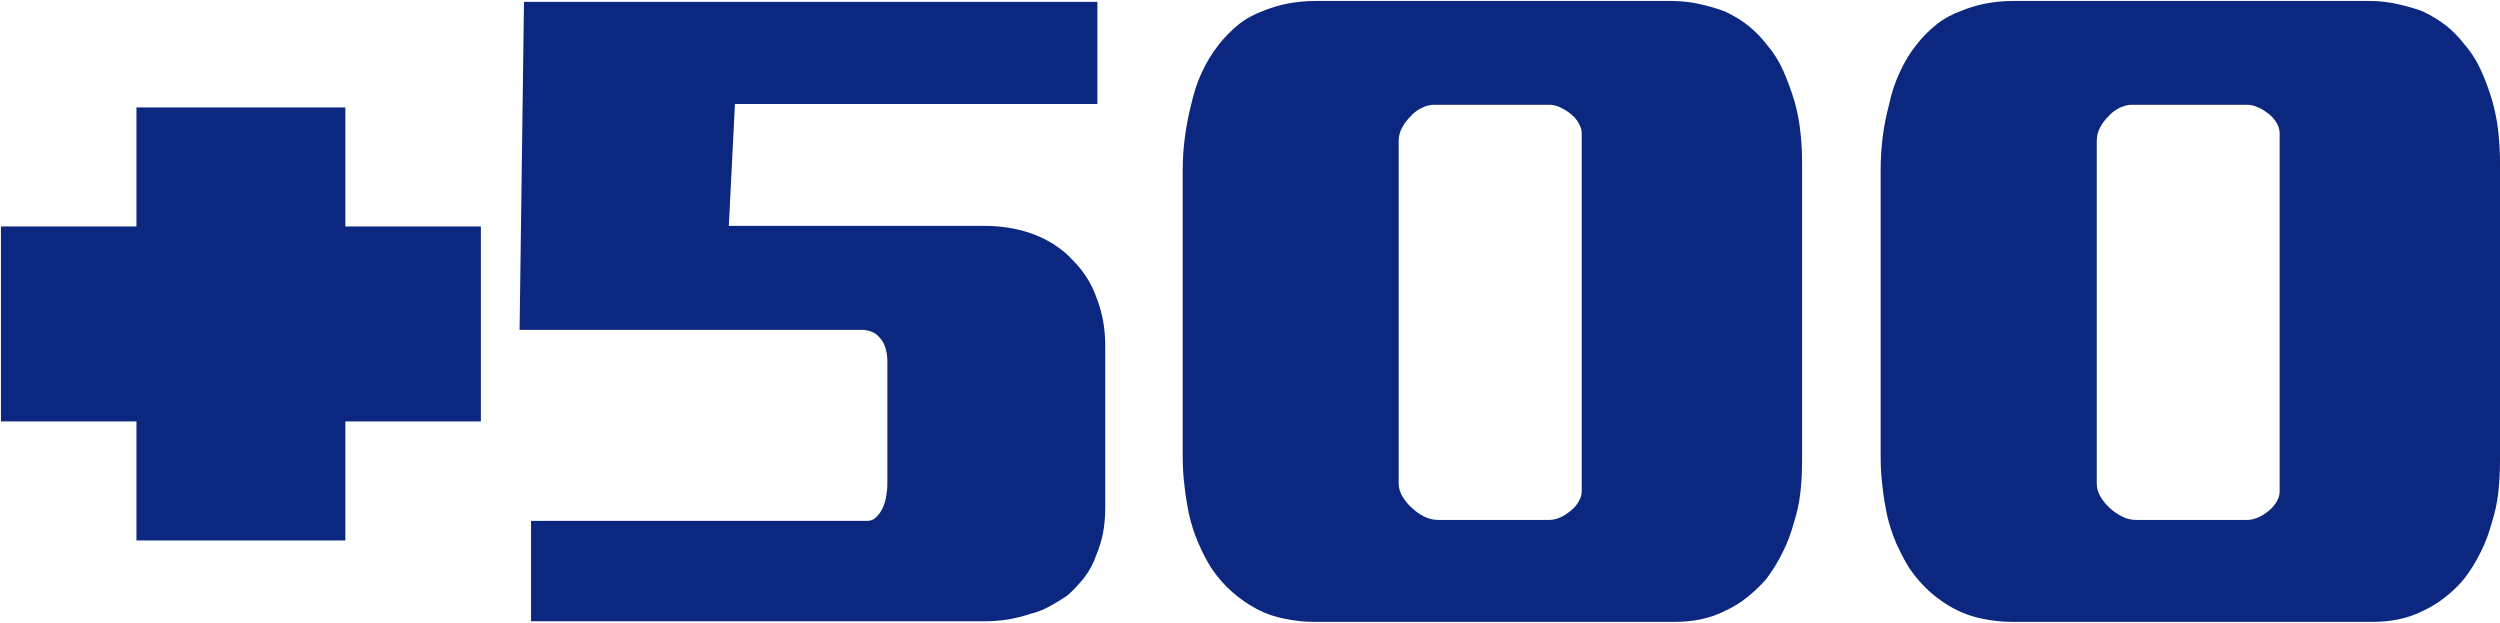
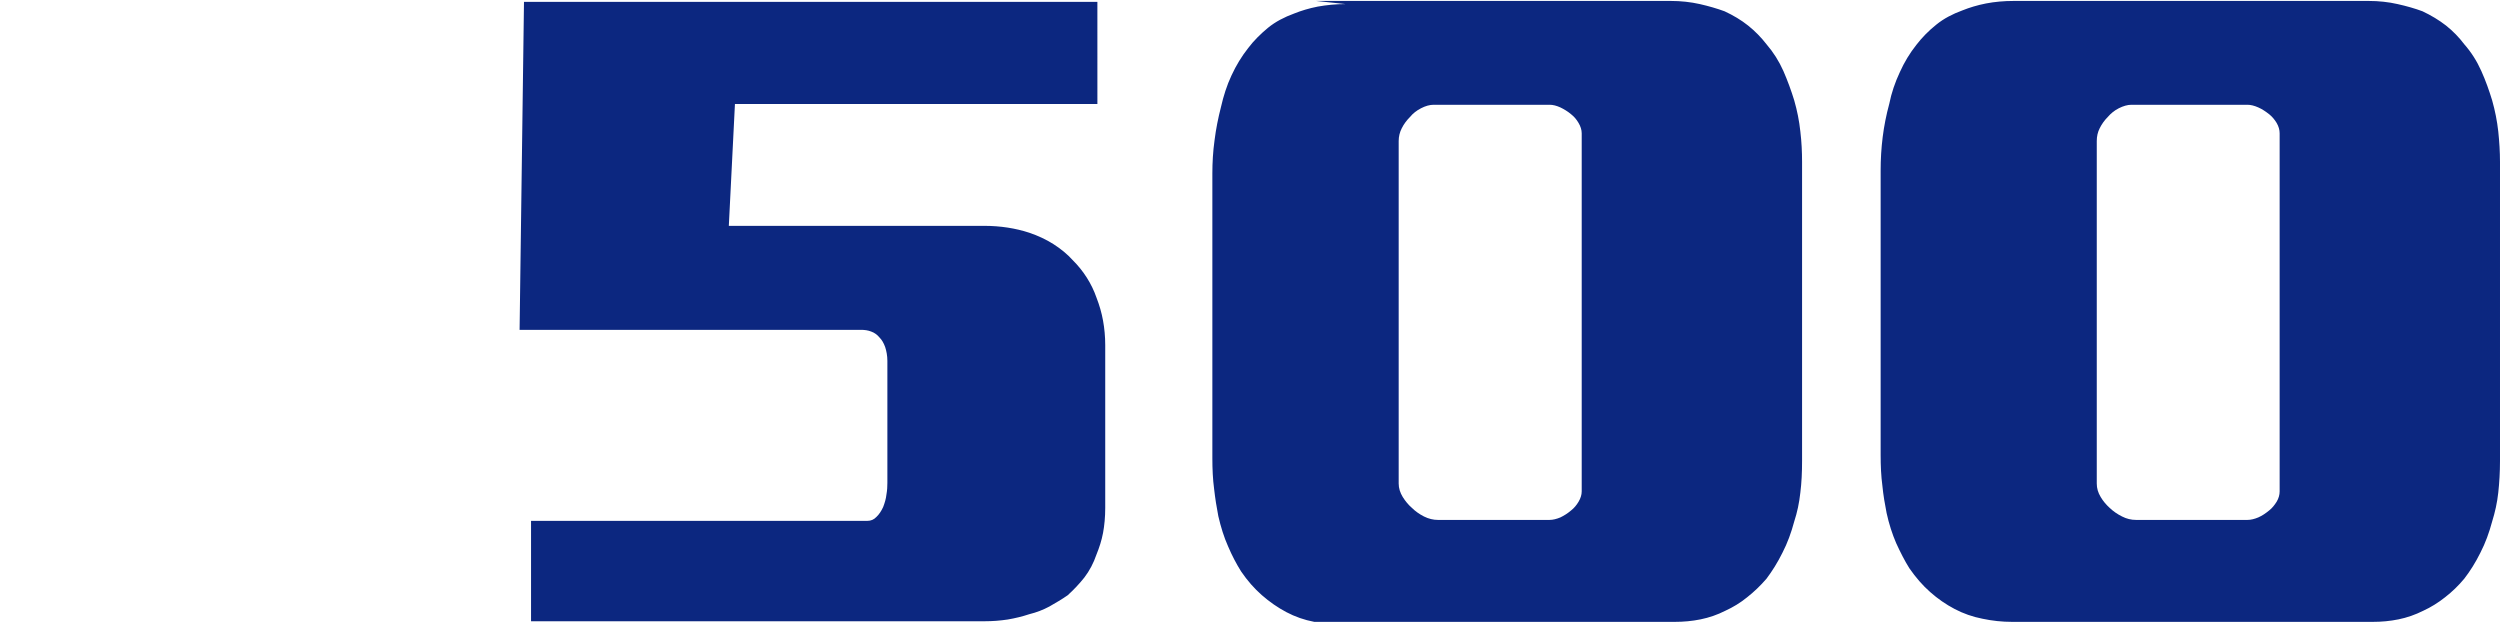
<svg xmlns="http://www.w3.org/2000/svg" version="1.2" viewBox="0 0 1594 397" width="1594" height="397">
  <title>plus500-svg</title>
  <style>
		.s0 { fill: #0c2780 } 
	</style>
-   <path id="Layer" fill-rule="evenodd" class="s0" d="m1284 0.6h226.1c6.7 0 12.9 0.7 18.6 2 5.8 1.3 11.1 2.8 15.9 4.6 5.5 2.6 10.5 5.6 15 9.1 4.4 3.5 8.3 7.5 11.6 11.9 4.5 5.1 8.1 10.8 10.9 17.1 2.8 6.2 5 12.5 6.9 18.7q2.8 9.9 3.9 19.8c0.7 6.7 1.1 13.1 1.1 19.4v190.7c0 7.1-0.4 13.8-1.1 20.2-0.7 6.5-2.1 12.6-3.9 18.4-1.9 7.1-4.3 13.7-7.5 19.9-3.1 6.3-6.6 11.8-10.3 16.6q-5.5 6.6-12.2 11.8-6.7 5.3-13.9 8.6c-5.2 2.6-10.4 4.4-15.8 5.5-5.4 1.1-10.8 1.6-16.4 1.6h-230q-9.5 0-18.9-2c-6.2-1.2-12.2-3.3-17.7-6.2q-8.4-4.4-15.6-10.8c-4.8-4.2-9.2-9.3-13.3-15.2-3-4.8-5.7-10.1-8.4-16-2.5-5.8-4.6-12.3-6.1-19.2-1.1-5.6-2.1-11.3-2.7-17.5-0.8-6-1.1-12.5-1.1-19.5v-181.5c0-6.9 0.4-14 1.3-21.2 0.9-7.2 2.3-14.2 4.2-21.2 1.4-7 3.7-13.7 6.7-20.1 2.9-6.5 6.4-12.2 10.5-17.4 3.7-4.8 7.9-9.1 12.8-13 4.8-3.9 10.4-6.8 16.7-9.1 4.5-1.8 9.4-3.3 15-4.4q8.3-1.6 17.7-1.6zm148.9 66.2h-73.9c-2.5 0-5.2 0.8-8 2.2-2.8 1.4-5.1 3.3-7 5.5-2.2 2.2-3.9 4.6-5.2 7.2-1.3 2.5-1.9 5.3-1.9 8.2v218.4c0 3 0.8 5.8 2.5 8.6 1.6 2.7 3.6 5 5.7 6.9 2.3 2.2 4.9 4 7.9 5.5 2.9 1.5 5.9 2.2 8.9 2.2h71.1c2.2 0 4.5-0.6 6.9-1.6 2.5-1.1 4.7-2.6 7-4.5 1.8-1.4 3.3-3.3 4.7-5.5 1.3-2.2 1.9-4.4 1.9-6.6v-228.3q0-3.3-1.9-6.6-2-3.3-4.7-5.5c-2.3-1.8-4.5-3.3-7-4.4-2.5-1.1-4.8-1.7-7-1.7zm-593.8-66.2h226.1c6.6 0 12.8 0.7 18.6 2 5.7 1.3 10.9 2.8 15.8 4.6 5.6 2.6 10.6 5.6 15 9.1q6.6 5.3 11.7 11.9c4.4 5.1 8 10.8 10.8 17.1 2.7 6.2 5 12.5 6.9 18.7 1.9 6.6 3.2 13.2 3.9 19.8 0.8 6.7 1.1 13.1 1.1 19.4v190.7c0 7.1-0.3 13.8-1.1 20.2-0.7 6.5-2 12.6-3.9 18.4-1.9 7.1-4.3 13.7-7.5 19.9-3.1 6.3-6.6 11.8-10.2 16.6q-5.7 6.6-12.3 11.8c-4.4 3.6-9.1 6.4-13.9 8.6-5.1 2.6-10.4 4.4-15.8 5.5-5.4 1.1-10.9 1.6-16.4 1.6h-229.9q-9.5 0-18.9-2c-6.4-1.2-12.3-3.3-17.8-6.2q-8.3-4.4-15.6-10.8c-4.8-4.2-9.3-9.3-13.3-15.2-3-4.8-5.8-10.1-8.3-16-2.6-5.8-4.6-12.3-6.2-19.2-1.1-5.6-2-11.3-2.7-17.5-0.8-6-1.1-12.5-1.1-19.5v-181.5c0-6.9 0.4-14 1.4-21.2 0.9-7.2 2.3-14.2 4.1-21.2 1.6-7 3.7-13.7 6.7-20.1 3-6.5 6.5-12.2 10.6-17.4 3.6-4.8 8-9.1 12.7-13 4.8-3.9 10.4-6.8 16.7-9.1 4.5-1.8 9.4-3.3 15-4.4 5.6-1 11.5-1.6 17.8-1.6zm148.9 66.2h-73.9c-2.6 0-5.3 0.8-8 2.2-2.8 1.4-5.2 3.3-7 5.5-2.2 2.2-4 4.6-5.3 7.2-1.3 2.5-2 5.3-2 8.2v218.4c0 3 0.9 5.8 2.6 8.6 1.7 2.7 3.6 5 5.8 6.9 2.2 2.2 4.8 4 7.7 5.5 3 1.5 6 2.2 8.9 2.2h71.2c2.2 0 4.5-0.6 6.9-1.6 2.3-1.1 4.7-2.6 6.9-4.5 1.8-1.4 3.4-3.3 4.7-5.5 1.3-2.2 2-4.4 2-6.6v-228.3c0-2.2-0.7-4.4-2-6.6q-1.9-3.3-4.7-5.5c-2.1-1.8-4.6-3.3-6.9-4.4-2.4-1.1-4.7-1.7-6.9-1.7zm-288.3-0.5h-231.1l-3.9 77.7h162.8c10.3 0 20 1.5 28.8 4.4 5.6 1.9 10.7 4.3 15.3 7.2 4.7 3 8.9 6.4 12.5 10.4 3.4 3.4 6.3 7 8.9 11.1 2.6 4.1 4.6 8.3 6.1 12.6 1.9 4.9 3.3 9.7 4.2 14.7 0.9 4.9 1.4 10.2 1.4 15.7v103.7c0 5.8-0.5 11.2-1.4 16-0.9 4.8-2.4 9.4-4.2 13.8q-2.8 8.2-7.7 14.6c-3.3 4.2-6.9 7.9-10.6 11.3-3.7 2.6-7.7 4.9-11.7 7.2-4.1 2.2-8.3 3.8-12.8 4.9-4.5 1.5-9.1 2.6-13.8 3.4q-7.3 1.1-14.4 1.1h-289.5v-64h214.4c2.3 0 4.2-0.8 5.8-2.5 1.7-1.6 3.1-3.7 4.3-6.3 1-2.6 1.8-5.2 2.1-8 0.5-2.7 0.6-5.3 0.6-7.5v-77.7c0-3.4-0.6-6.3-1.4-8.8q-1.4-3.9-3.6-6.1-2.2-2.7-5.3-3.8c-2-0.8-4.2-1.1-6.4-1.1h-217.8l2.8-209.1h365.6z" />
-   <path id="Layer" class="s0" d="m306.6 144.4h-86.4v-75.9h-133.2v75.9h-86.4v124.3h86.4v75.9h133.2v-75.9h86.4z" />
+   <path id="Layer" fill-rule="evenodd" class="s0" d="m1284 0.6h226.1c6.7 0 12.9 0.7 18.6 2 5.8 1.3 11.1 2.8 15.9 4.6 5.5 2.6 10.5 5.6 15 9.1 4.4 3.5 8.3 7.5 11.6 11.9 4.5 5.1 8.1 10.8 10.9 17.1 2.8 6.2 5 12.5 6.9 18.7q2.8 9.9 3.9 19.8c0.7 6.7 1.1 13.1 1.1 19.4v190.7c0 7.1-0.4 13.8-1.1 20.2-0.7 6.5-2.1 12.6-3.9 18.4-1.9 7.1-4.3 13.7-7.5 19.9-3.1 6.3-6.6 11.8-10.3 16.6q-5.5 6.6-12.2 11.8-6.7 5.3-13.9 8.6c-5.2 2.6-10.4 4.4-15.8 5.5-5.4 1.1-10.8 1.6-16.4 1.6h-230q-9.5 0-18.9-2c-6.2-1.2-12.2-3.3-17.7-6.2q-8.4-4.4-15.6-10.8c-4.8-4.2-9.2-9.3-13.3-15.2-3-4.8-5.7-10.1-8.4-16-2.5-5.8-4.6-12.3-6.1-19.2-1.1-5.6-2.1-11.3-2.7-17.5-0.8-6-1.1-12.5-1.1-19.5v-181.5c0-6.9 0.4-14 1.3-21.2 0.9-7.2 2.3-14.2 4.2-21.2 1.4-7 3.7-13.7 6.7-20.1 2.9-6.5 6.4-12.2 10.5-17.4 3.7-4.8 7.9-9.1 12.8-13 4.8-3.9 10.4-6.8 16.7-9.1 4.5-1.8 9.4-3.3 15-4.4q8.3-1.6 17.7-1.6zm148.9 66.2h-73.9c-2.5 0-5.2 0.8-8 2.2-2.8 1.4-5.1 3.3-7 5.5-2.2 2.2-3.9 4.6-5.2 7.2-1.3 2.5-1.9 5.3-1.9 8.2v218.4c0 3 0.8 5.8 2.5 8.6 1.6 2.7 3.6 5 5.7 6.9 2.3 2.2 4.9 4 7.9 5.5 2.9 1.5 5.9 2.2 8.9 2.2h71.1c2.2 0 4.5-0.6 6.9-1.6 2.5-1.1 4.7-2.6 7-4.5 1.8-1.4 3.3-3.3 4.7-5.5 1.3-2.2 1.9-4.4 1.9-6.6v-228.3q0-3.3-1.9-6.6-2-3.3-4.7-5.5c-2.3-1.8-4.5-3.3-7-4.4-2.5-1.1-4.8-1.7-7-1.7zm-593.8-66.2h226.1c6.6 0 12.8 0.7 18.6 2 5.7 1.3 10.9 2.8 15.8 4.6 5.6 2.6 10.6 5.6 15 9.1q6.6 5.3 11.7 11.9c4.4 5.1 8 10.8 10.8 17.1 2.7 6.2 5 12.5 6.9 18.7 1.9 6.6 3.2 13.2 3.9 19.8 0.8 6.7 1.1 13.1 1.1 19.4v190.7c0 7.1-0.3 13.8-1.1 20.2-0.7 6.5-2 12.6-3.9 18.4-1.9 7.1-4.3 13.7-7.5 19.9-3.1 6.3-6.6 11.8-10.2 16.6q-5.7 6.6-12.3 11.8c-4.4 3.6-9.1 6.4-13.9 8.6-5.1 2.6-10.4 4.4-15.8 5.5-5.4 1.1-10.9 1.6-16.4 1.6h-229.9c-6.4-1.2-12.3-3.3-17.8-6.2q-8.3-4.4-15.6-10.8c-4.8-4.2-9.3-9.3-13.3-15.2-3-4.8-5.8-10.1-8.3-16-2.6-5.8-4.6-12.3-6.2-19.2-1.1-5.6-2-11.3-2.7-17.5-0.8-6-1.1-12.5-1.1-19.5v-181.5c0-6.9 0.4-14 1.4-21.2 0.9-7.2 2.3-14.2 4.1-21.2 1.6-7 3.7-13.7 6.7-20.1 3-6.5 6.5-12.2 10.6-17.4 3.6-4.8 8-9.1 12.7-13 4.8-3.9 10.4-6.8 16.7-9.1 4.5-1.8 9.4-3.3 15-4.4 5.6-1 11.5-1.6 17.8-1.6zm148.9 66.2h-73.9c-2.6 0-5.3 0.8-8 2.2-2.8 1.4-5.2 3.3-7 5.5-2.2 2.2-4 4.6-5.3 7.2-1.3 2.5-2 5.3-2 8.2v218.4c0 3 0.9 5.8 2.6 8.6 1.7 2.7 3.6 5 5.8 6.9 2.2 2.2 4.8 4 7.7 5.5 3 1.5 6 2.2 8.9 2.2h71.2c2.2 0 4.5-0.6 6.9-1.6 2.3-1.1 4.7-2.6 6.9-4.5 1.8-1.4 3.4-3.3 4.7-5.5 1.3-2.2 2-4.4 2-6.6v-228.3c0-2.2-0.7-4.4-2-6.6q-1.9-3.3-4.7-5.5c-2.1-1.8-4.6-3.3-6.9-4.4-2.4-1.1-4.7-1.7-6.9-1.7zm-288.3-0.5h-231.1l-3.9 77.7h162.8c10.3 0 20 1.5 28.8 4.4 5.6 1.9 10.7 4.3 15.3 7.2 4.7 3 8.9 6.4 12.5 10.4 3.4 3.4 6.3 7 8.9 11.1 2.6 4.1 4.6 8.3 6.1 12.6 1.9 4.9 3.3 9.7 4.2 14.7 0.9 4.9 1.4 10.2 1.4 15.7v103.7c0 5.8-0.5 11.2-1.4 16-0.9 4.8-2.4 9.4-4.2 13.8q-2.8 8.2-7.7 14.6c-3.3 4.2-6.9 7.9-10.6 11.3-3.7 2.6-7.7 4.9-11.7 7.2-4.1 2.2-8.3 3.8-12.8 4.9-4.5 1.5-9.1 2.6-13.8 3.4q-7.3 1.1-14.4 1.1h-289.5v-64h214.4c2.3 0 4.2-0.8 5.8-2.5 1.7-1.6 3.1-3.7 4.3-6.3 1-2.6 1.8-5.2 2.1-8 0.5-2.7 0.6-5.3 0.6-7.5v-77.7c0-3.4-0.6-6.3-1.4-8.8q-1.4-3.9-3.6-6.1-2.2-2.7-5.3-3.8c-2-0.8-4.2-1.1-6.4-1.1h-217.8l2.8-209.1h365.6z" />
</svg>